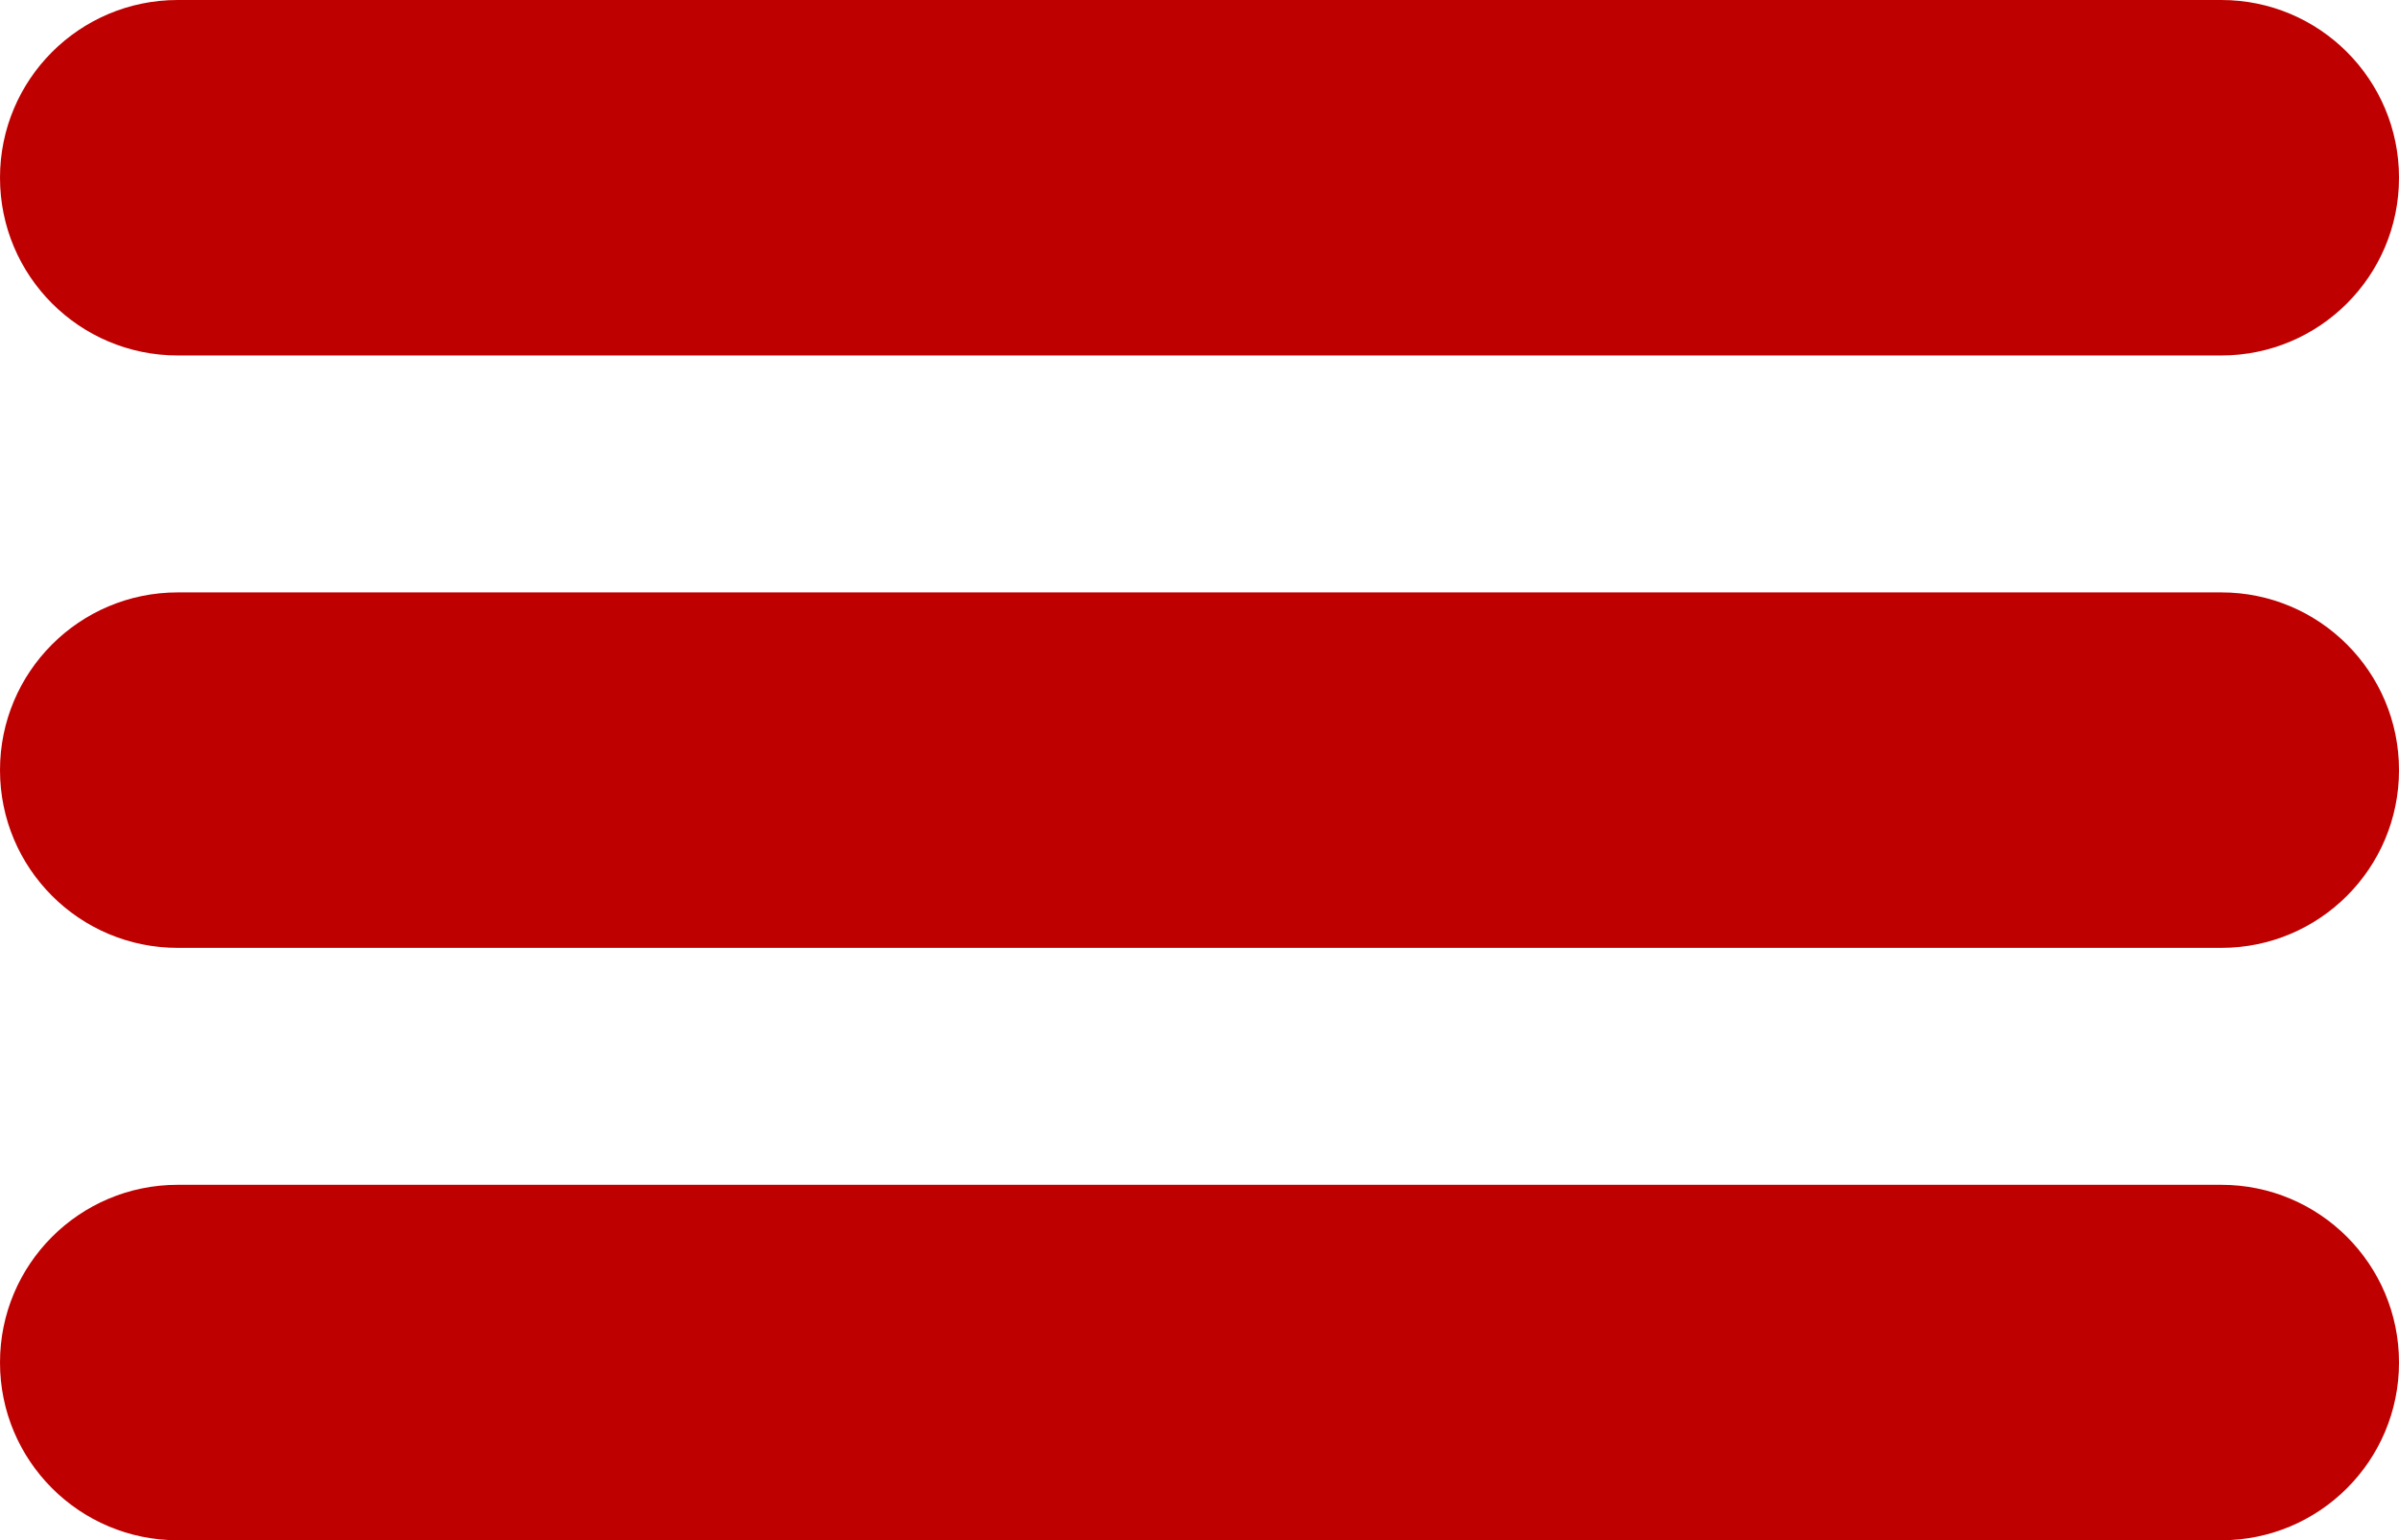
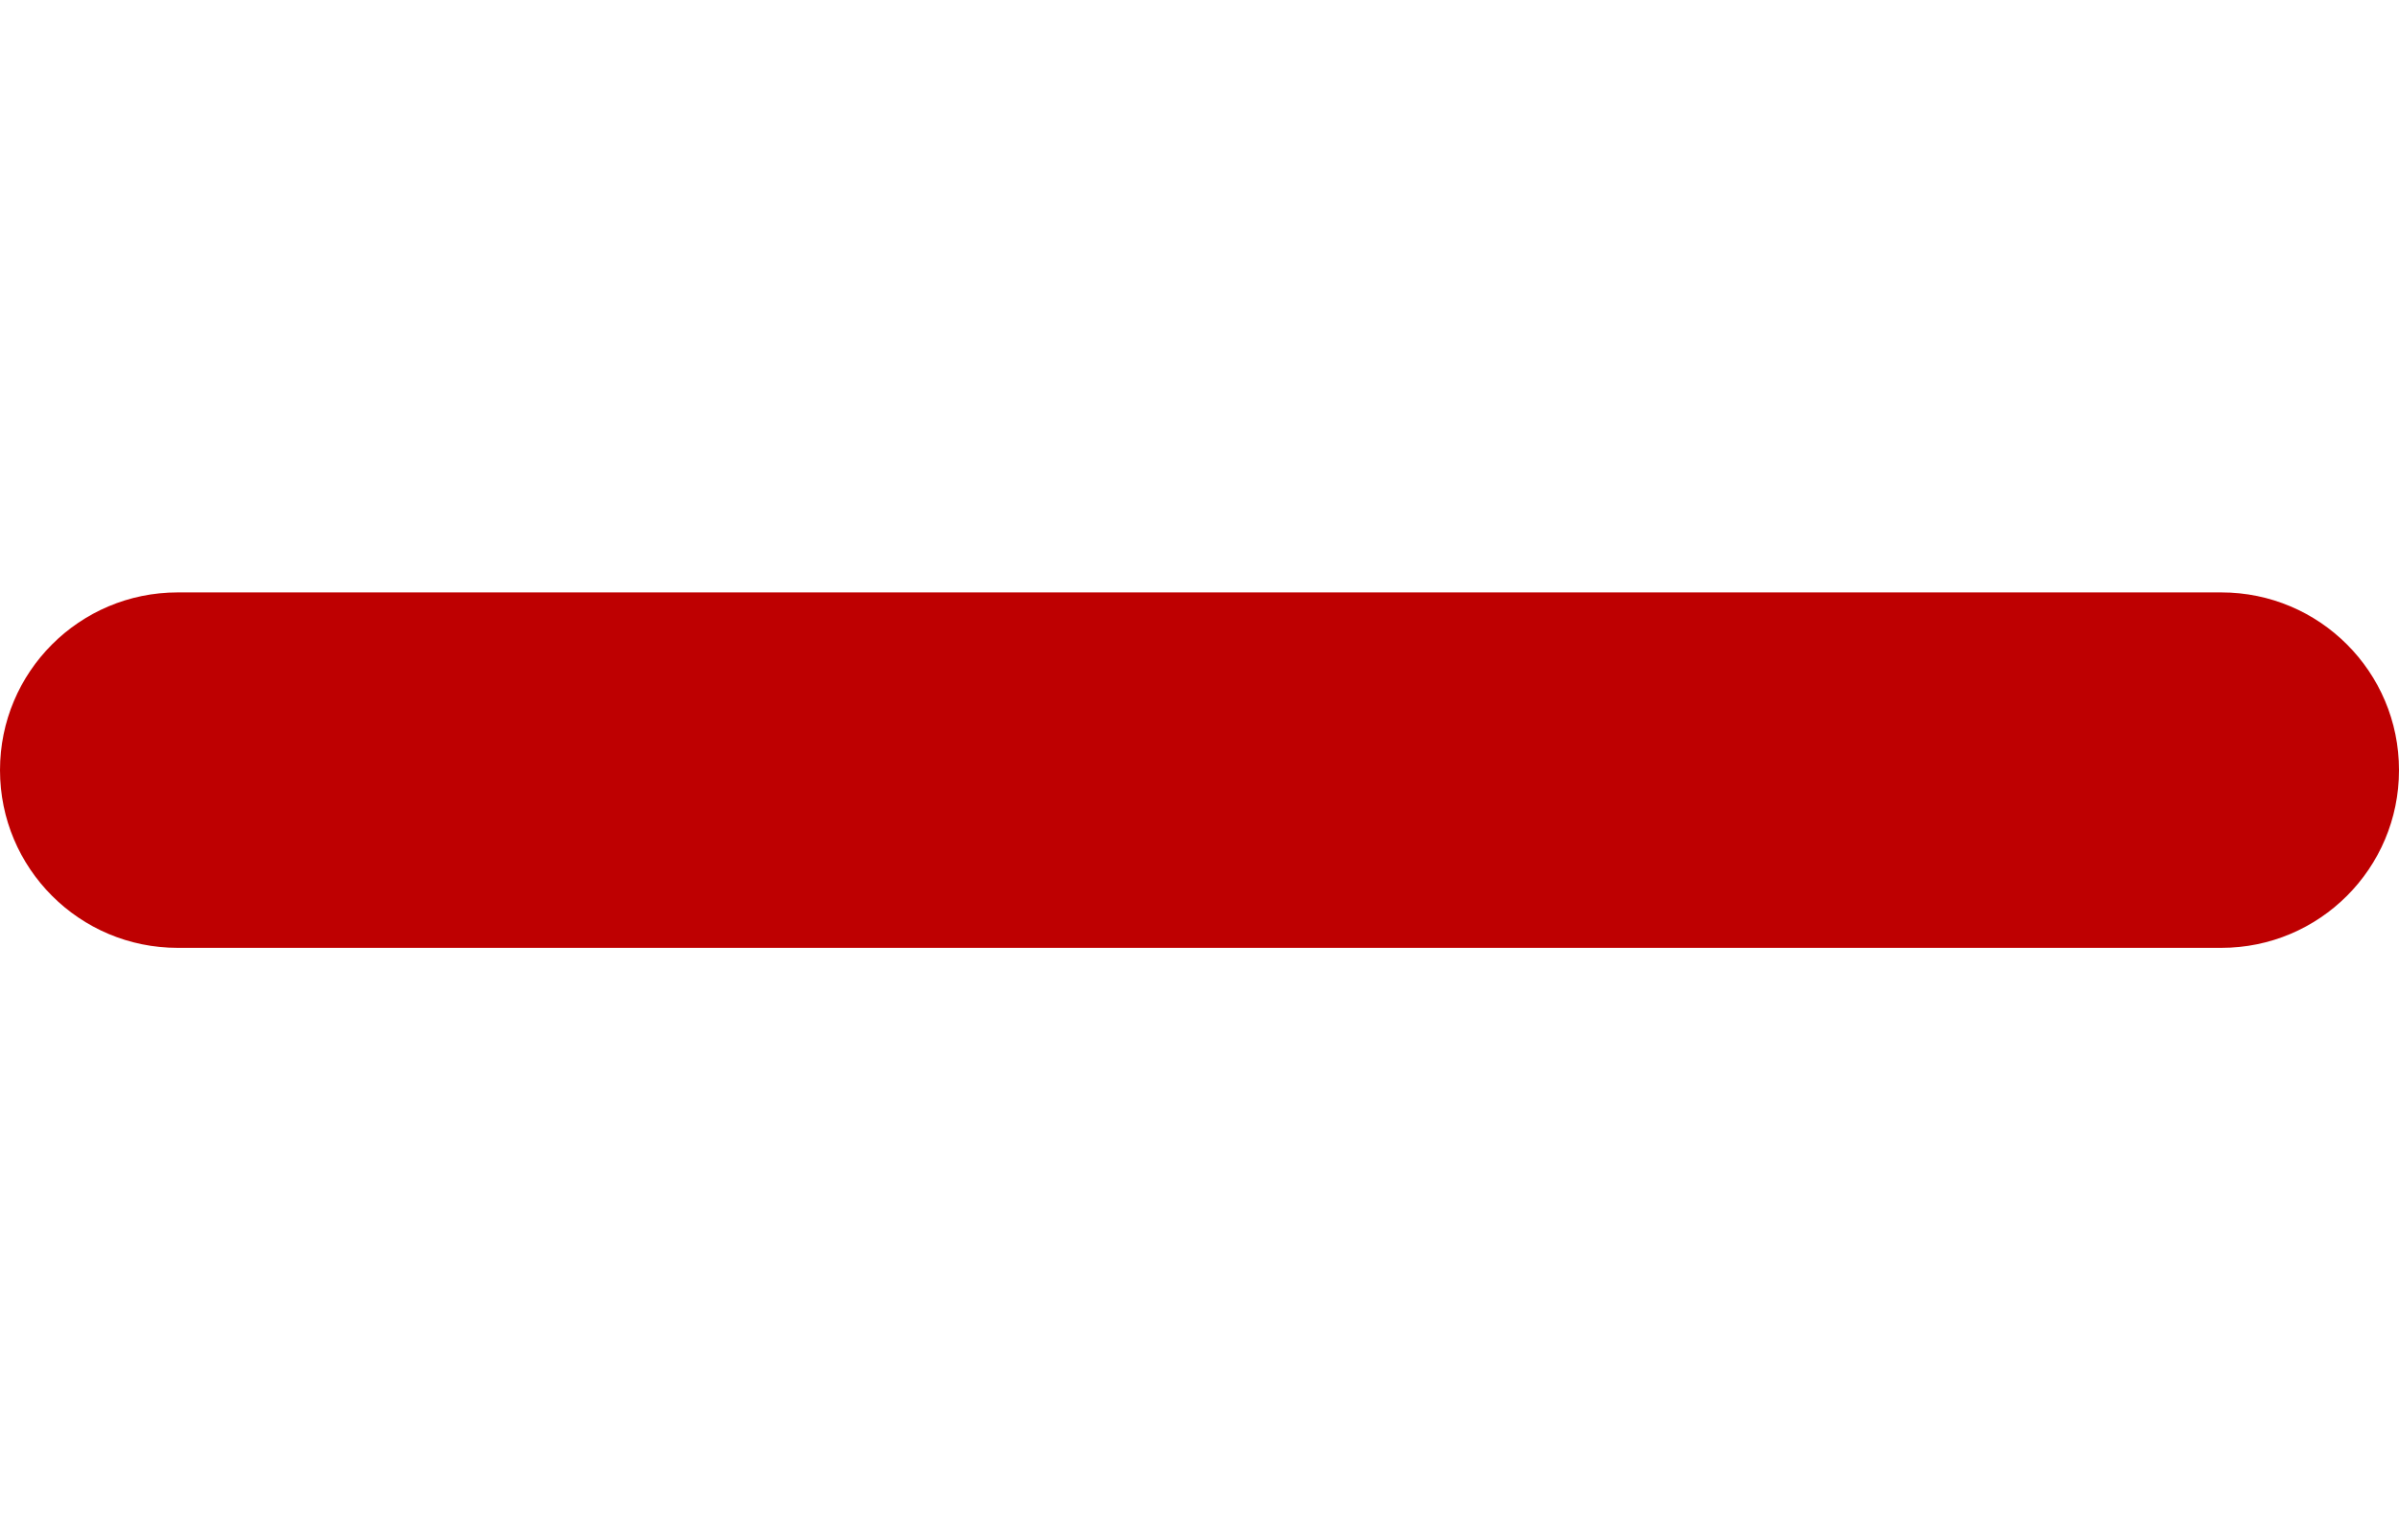
<svg xmlns="http://www.w3.org/2000/svg" version="1.1" id="Vrstva_1" x="0px" y="0px" width="27px" height="17.337px" viewBox="0 0 27 17.337" enable-background="new 0 0 27 17.337" xml:space="preserve">
  <g id="burger" transform="translate(-112.5 -145.163)">
-     <path id="Rectangle_2" fill="#be0001" d="M139.5,147.163v0.001c0,1.105-0.895,2-2,2h-23c-1.105,0-2-0.895-2-2v-0.001   c0-1.105,0.895-2,2-2h23C138.605,145.163,139.5,146.058,139.5,147.163z" />
    <path id="Rectangle_3" fill="#be0001" d="M139.5,153.831v0.001c0,1.105-0.895,2-2,2h-23c-1.105,0-2-0.895-2-2v-0.001   c0-1.105,0.895-2,2-2h23C138.605,151.831,139.5,152.726,139.5,153.831z" />
-     <path id="Rectangle_4" fill="#be0001" d="M139.5,160.499v0.001c0,1.105-0.895,2-2,2h-23c-1.105,0-2-0.895-2-2v-0.001   c0-1.105,0.895-2,2-2h23C138.605,158.499,139.5,159.394,139.5,160.499z" />
  </g>
</svg>